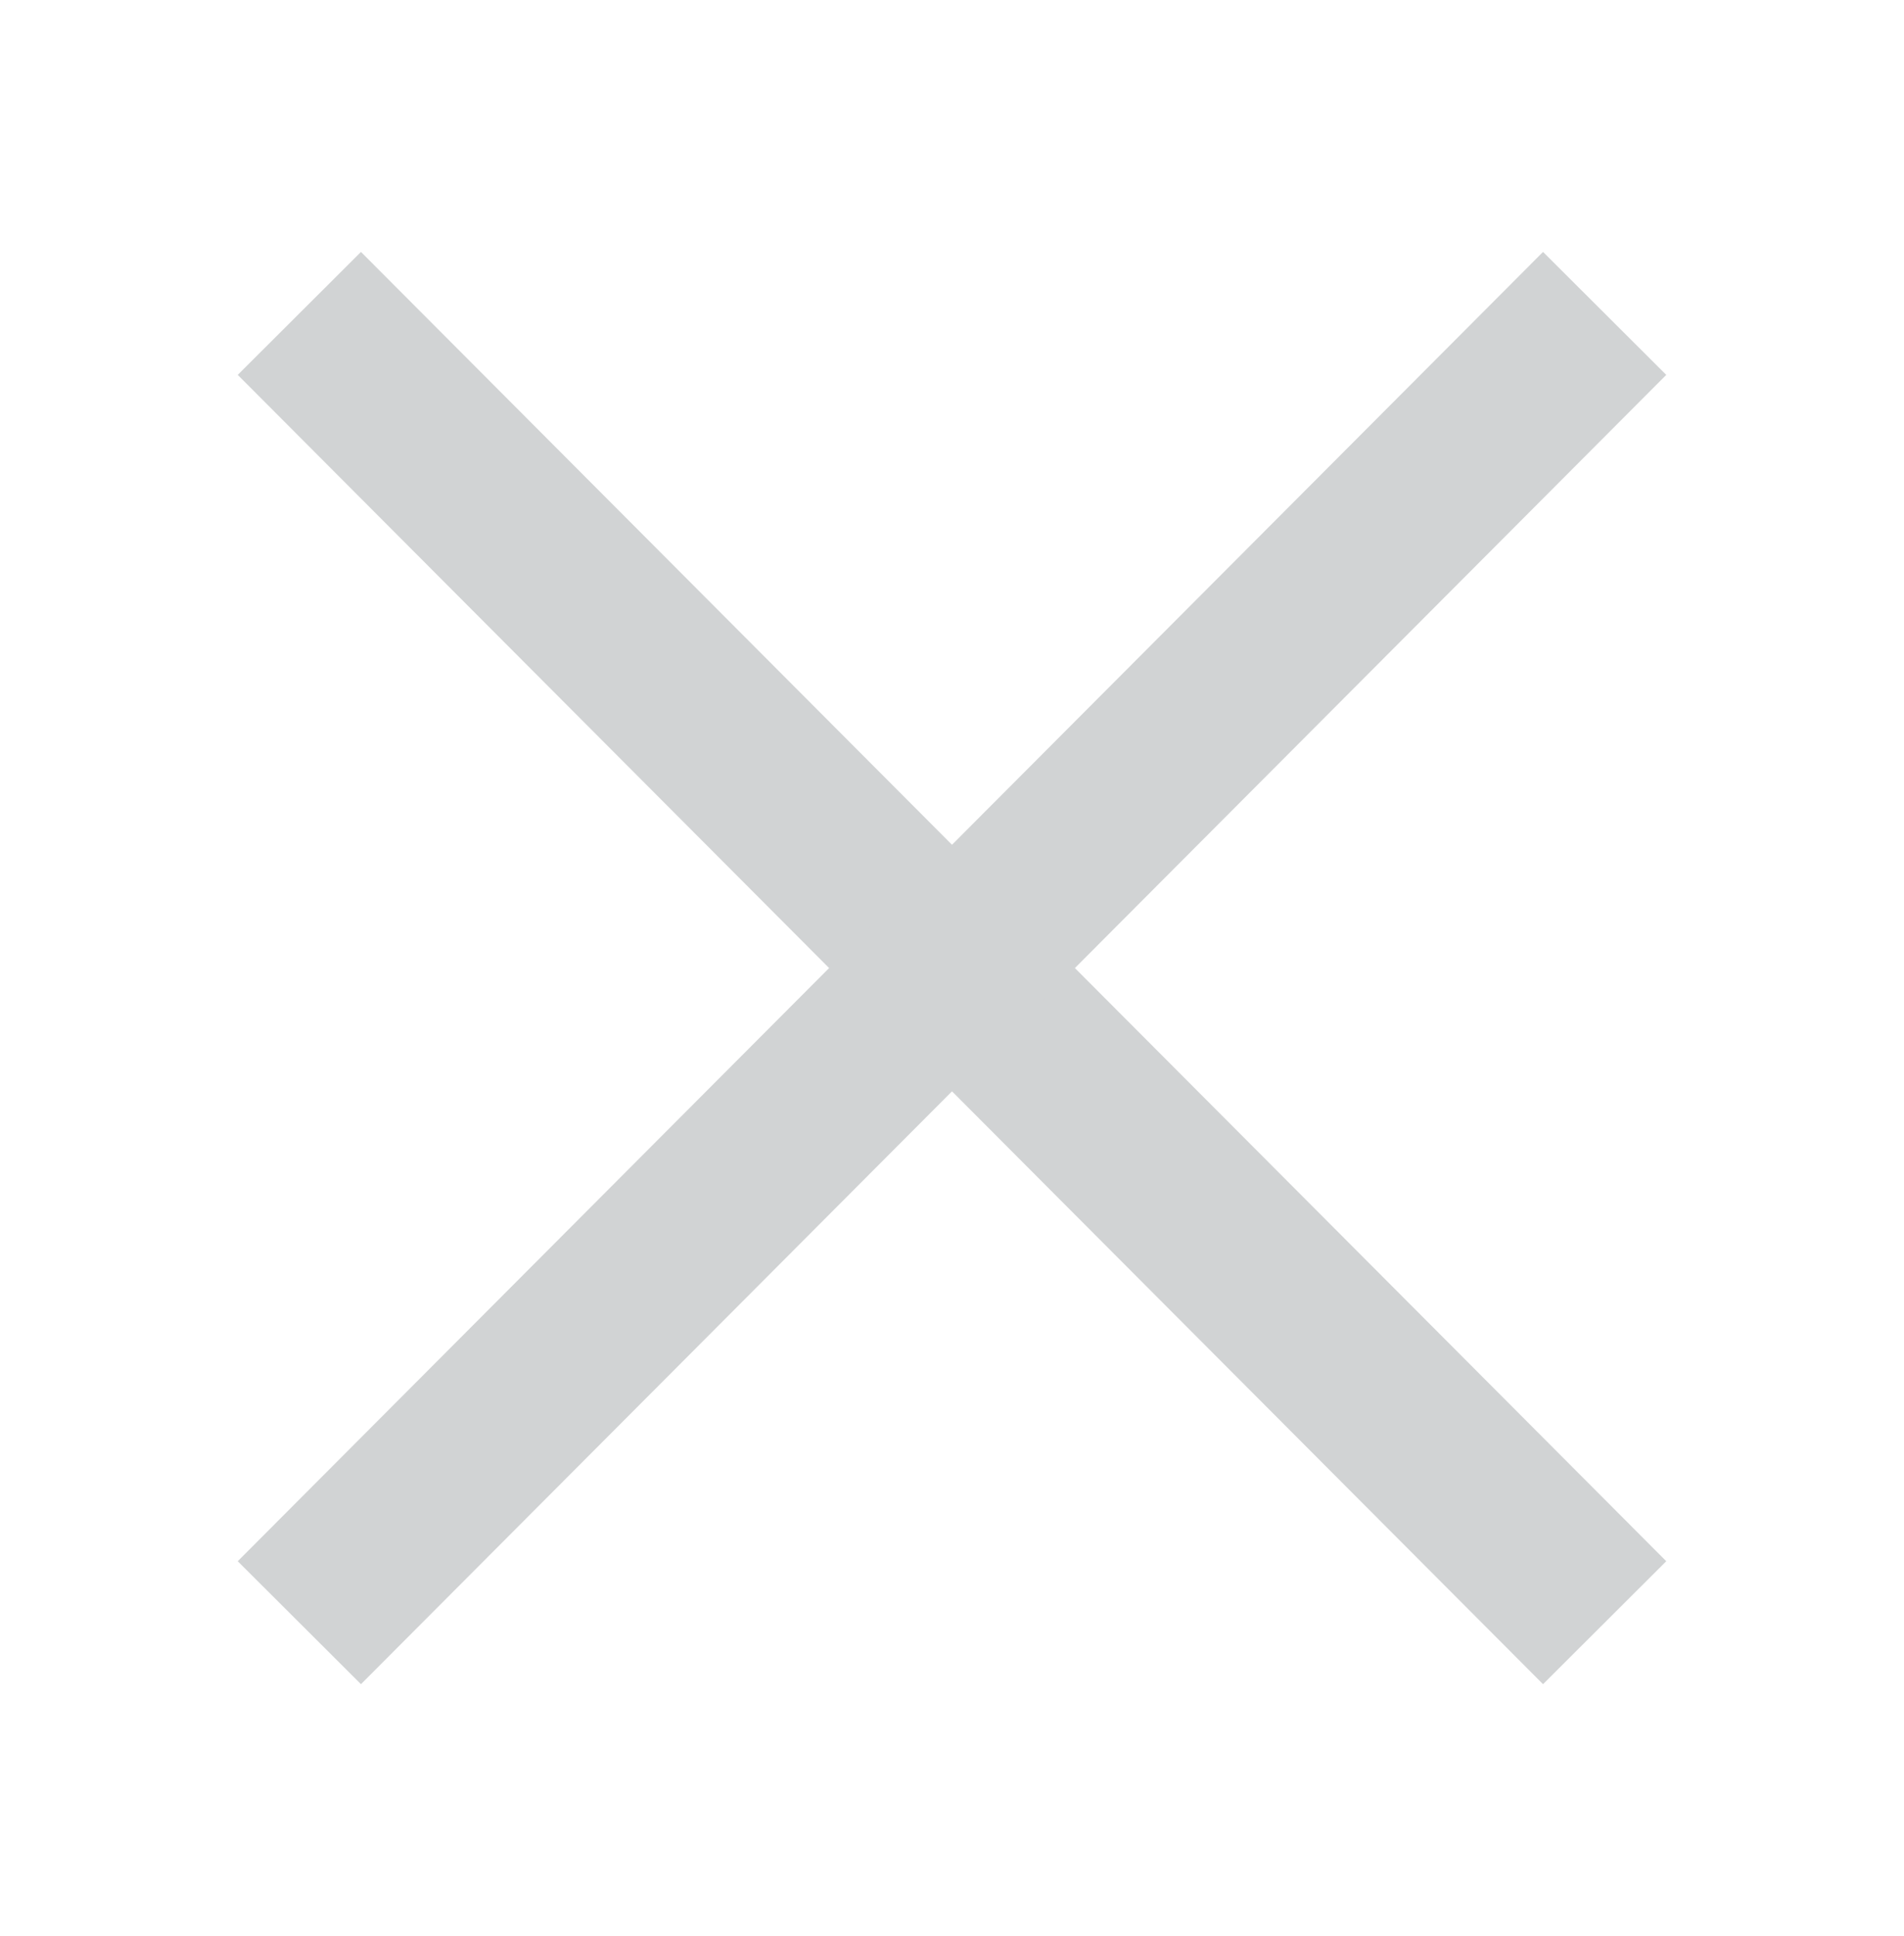
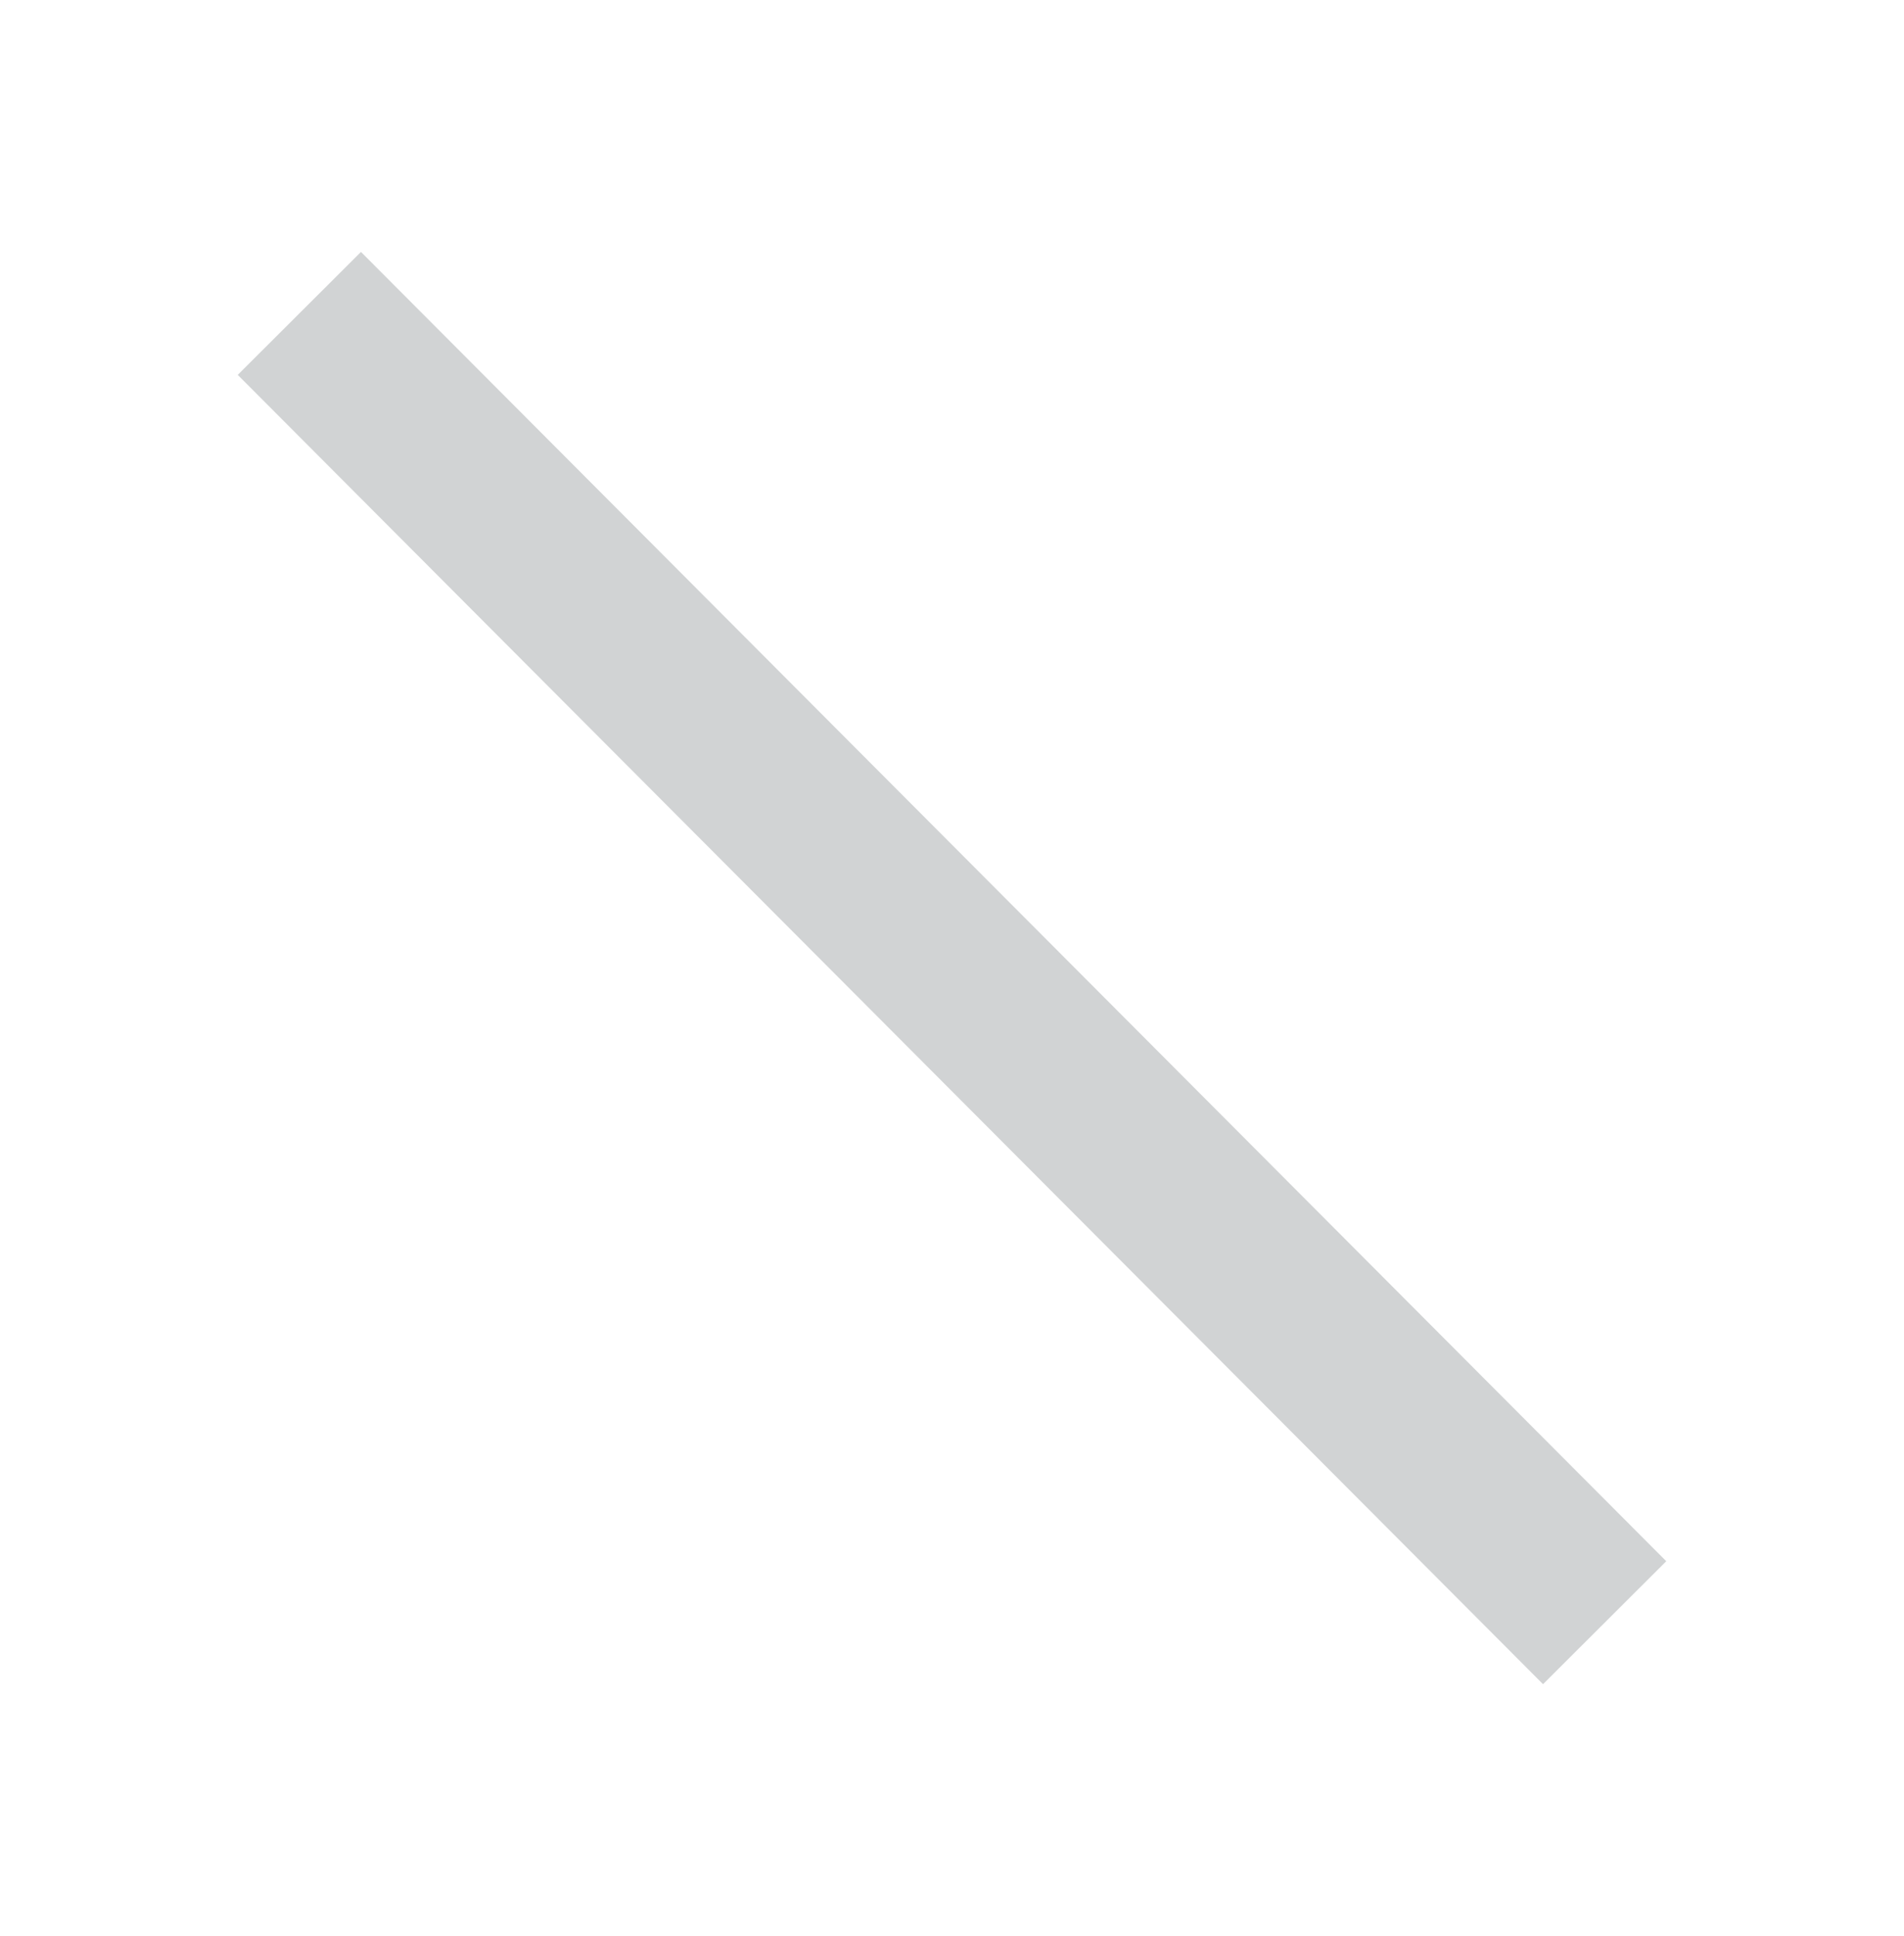
<svg xmlns="http://www.w3.org/2000/svg" id="Layer_1" width="54.7" height="55.6" version="1.1" viewBox="0 0 54.7 55.6">
  <defs>
    <style>
      .st0 {
        fill: none;
        stroke: #d1d3d4;
        stroke-miterlimit: 10;
        stroke-width: 5px;
      }
    </style>
  </defs>
  <line class="st0" x1="8.6" y1="9" x2="46.1" y2="46.6" />
-   <line class="st0" x1="46.1" y1="9" x2="8.6" y2="46.6" />
</svg>